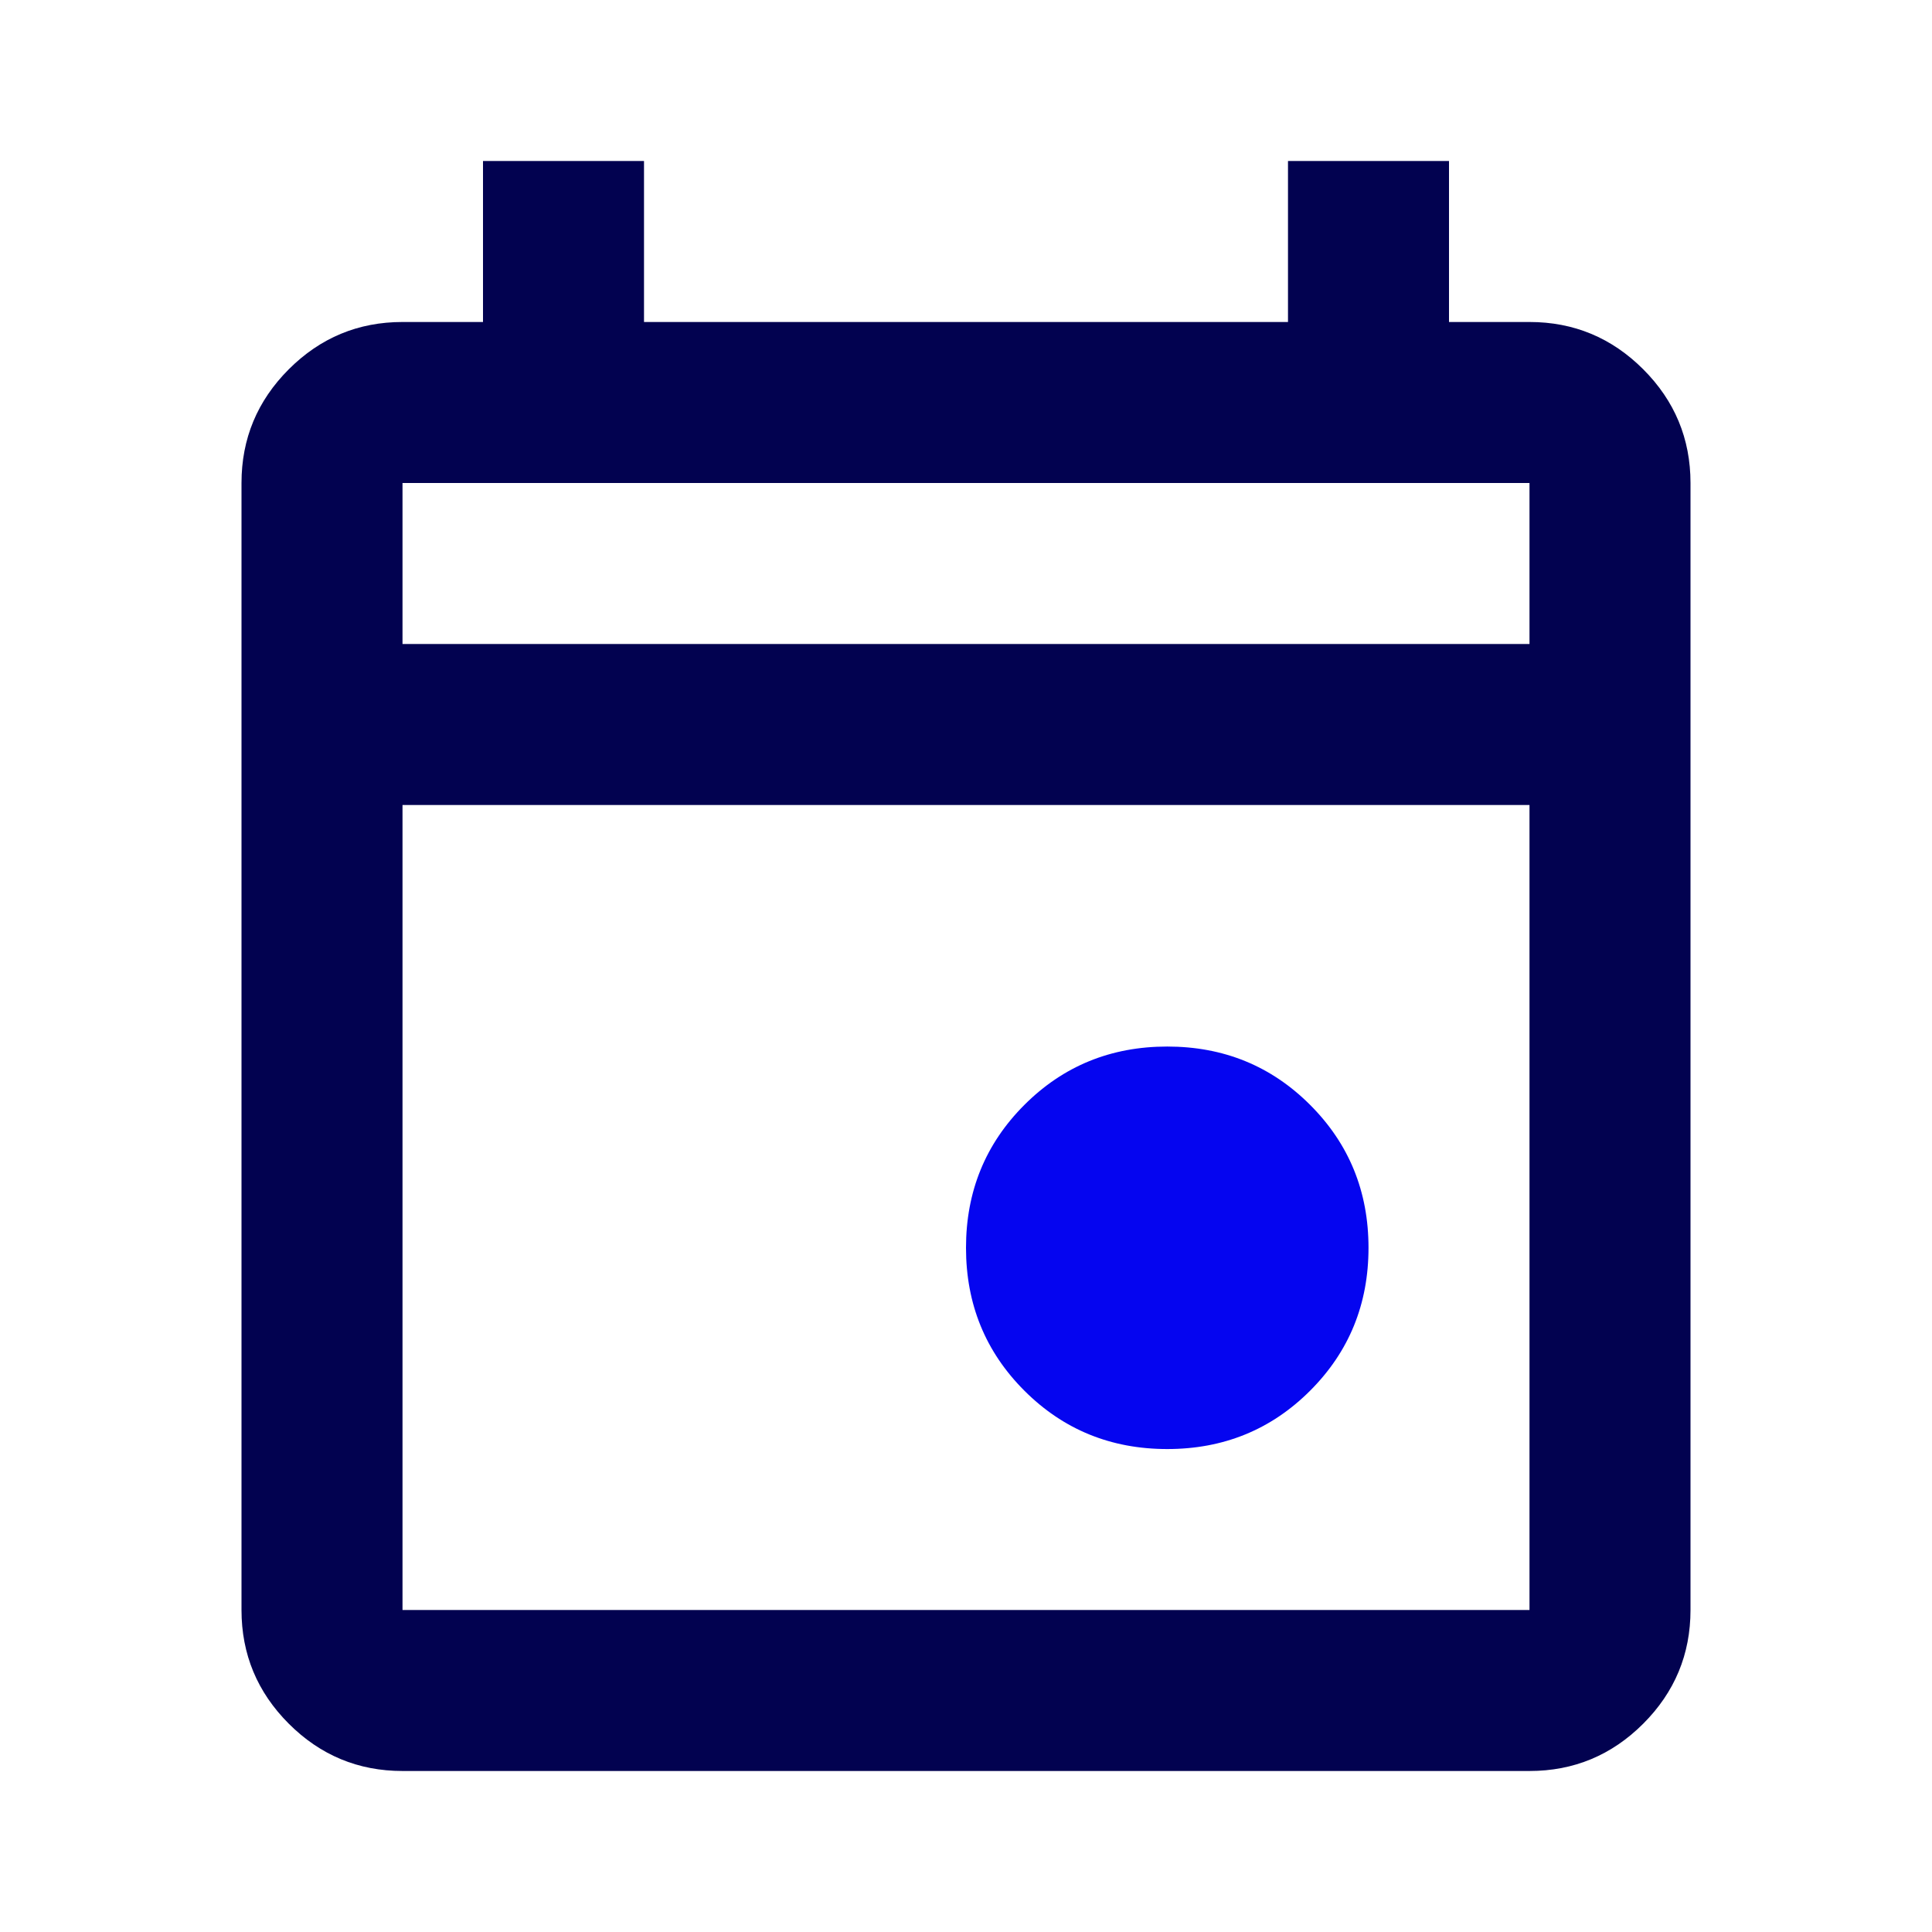
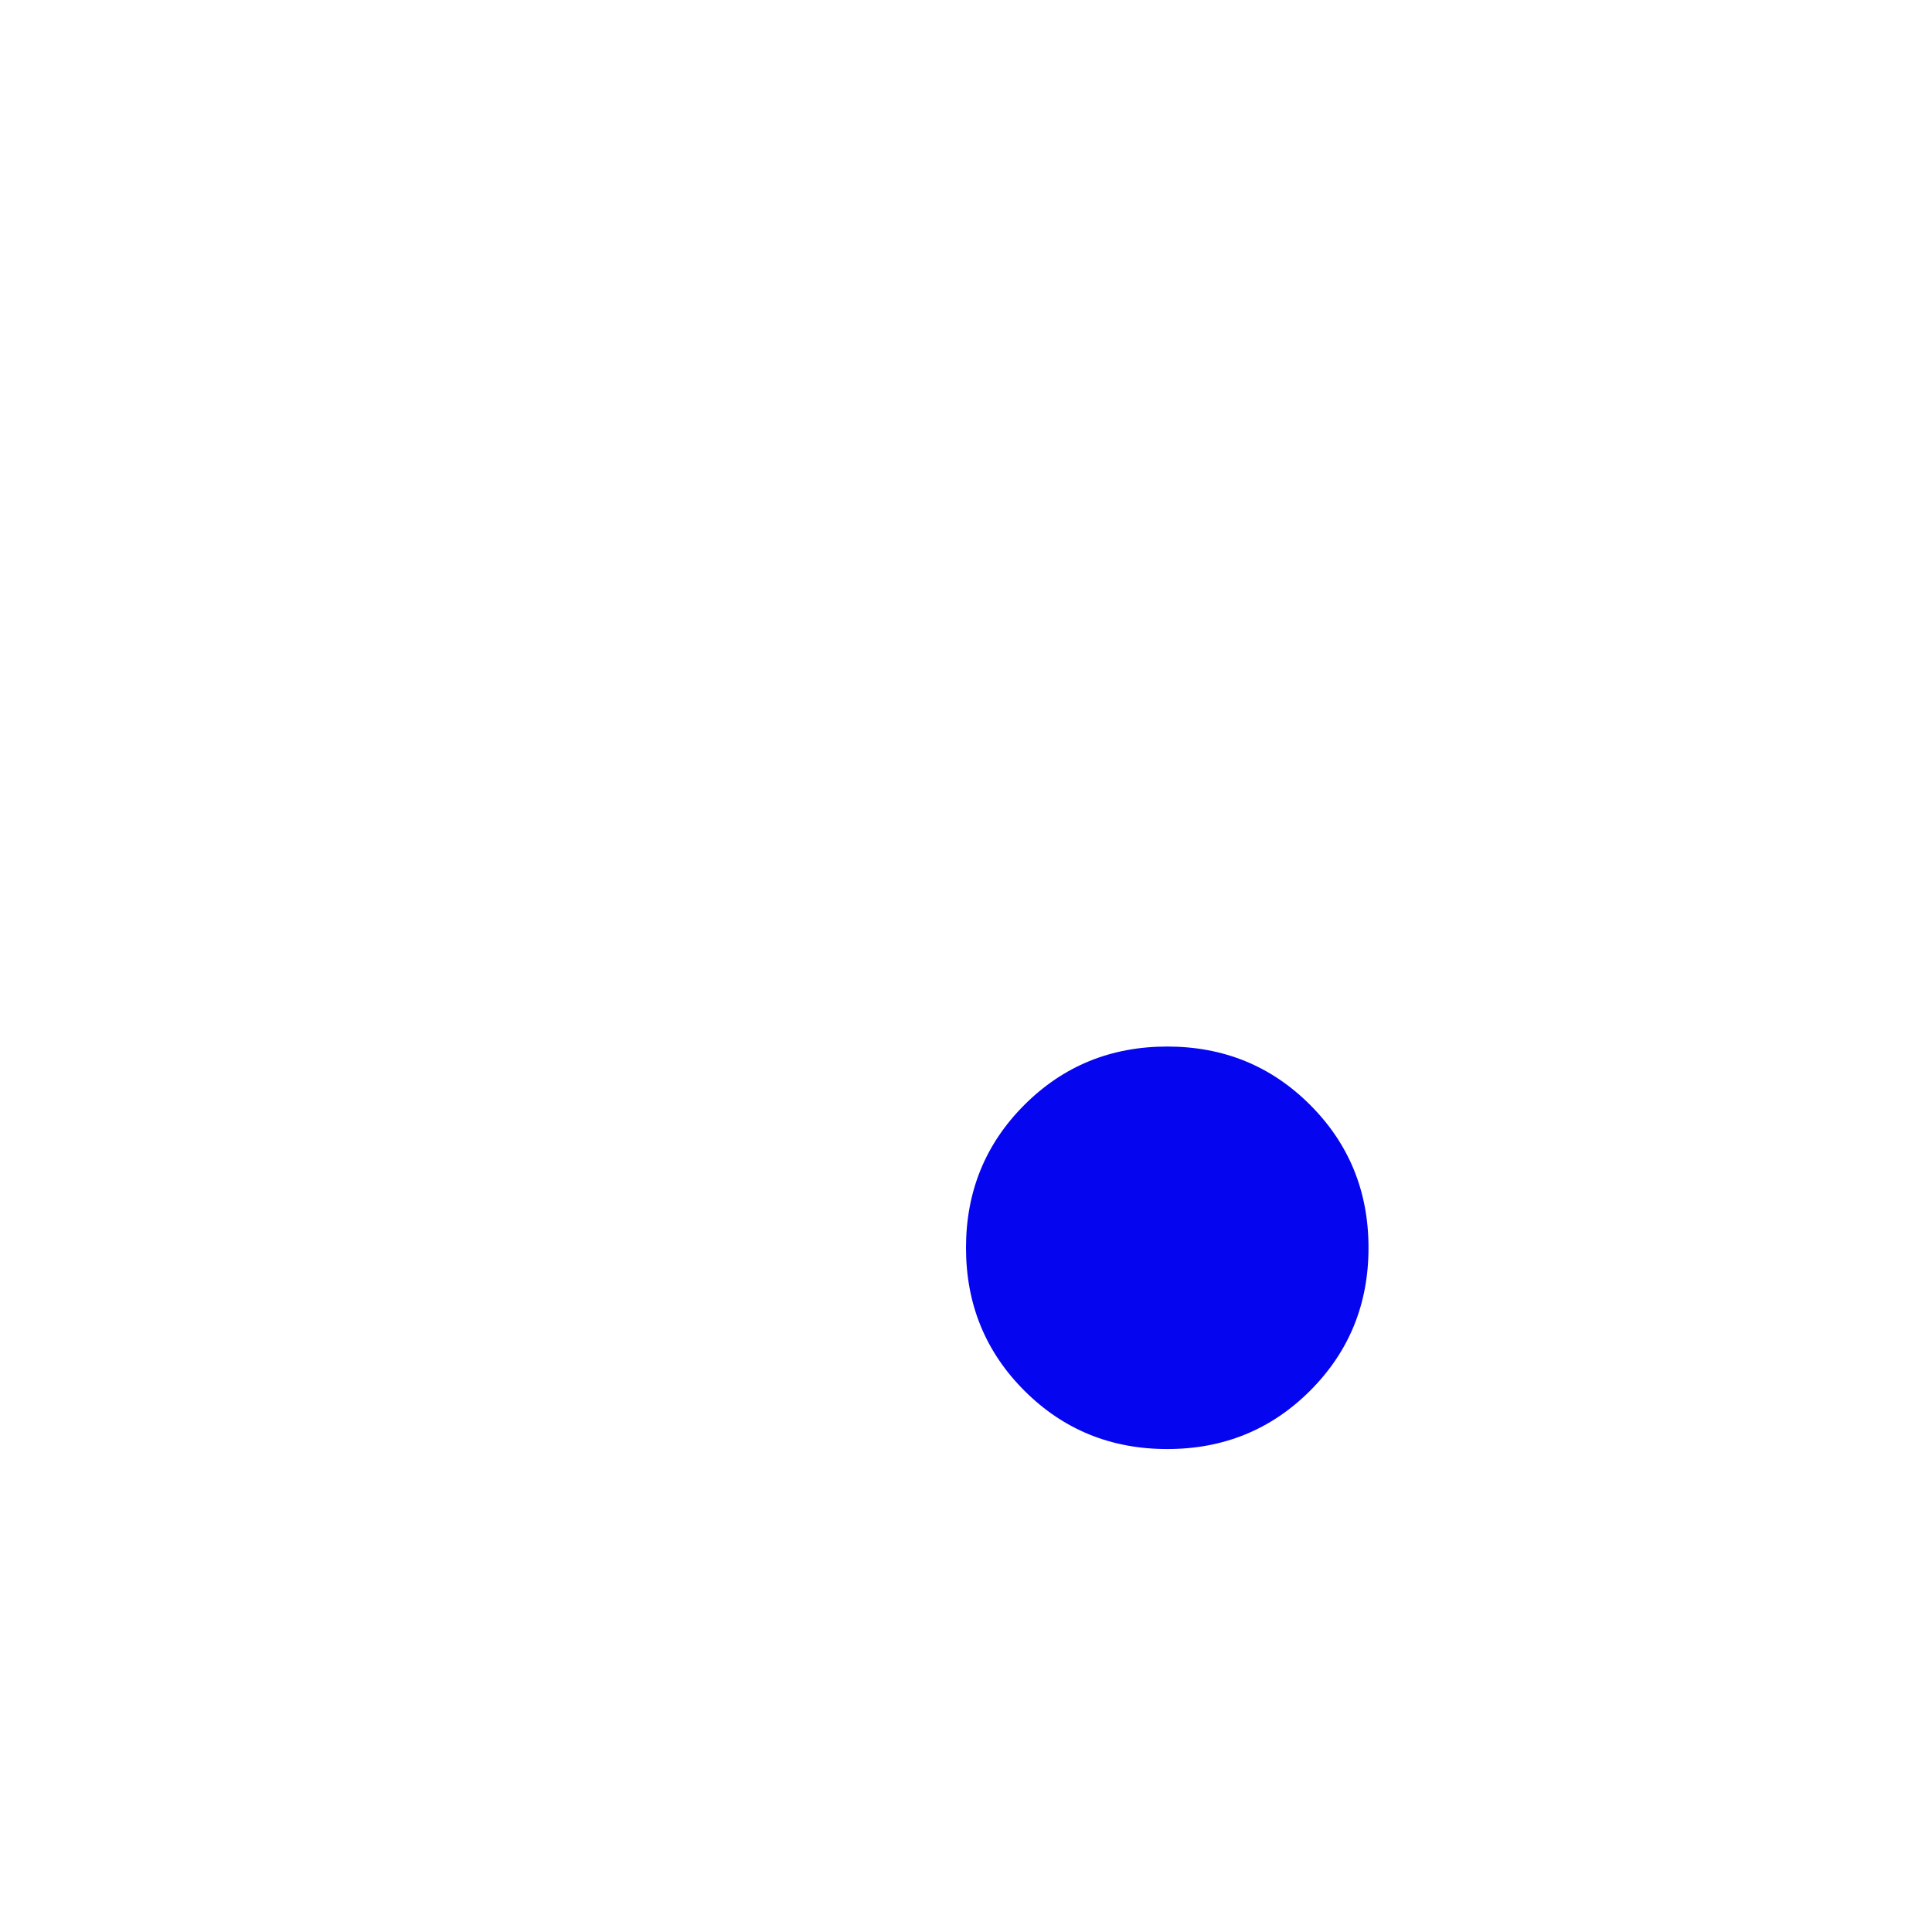
<svg xmlns="http://www.w3.org/2000/svg" width="80" height="80" viewBox="0 0 80 80" fill="none">
-   <path d="M16.667 73.333C14.833 73.333 13.264 72.68 11.958 71.375C10.653 70.069 10 68.5 10 66.666V20C10 18.166 10.653 16.597 11.958 15.291C13.264 13.986 14.833 13.333 16.667 13.333H20V6.667H26.667V13.333H53.333V6.667H60V13.333H63.333C65.167 13.333 66.736 13.986 68.042 15.291C69.347 16.597 70 18.166 70 20V66.666C70 68.5 69.347 70.069 68.042 71.375C66.736 72.68 65.167 73.333 63.333 73.333H16.667ZM16.667 66.666H63.333V33.333H16.667V66.666ZM16.667 26.666H63.333V20H16.667V26.666Z" fill="#020250" />
  <path d="M42.417 57.585C44.028 59.196 46 60.002 48.333 60.002C50.667 60.002 52.639 59.196 54.25 57.585C55.861 55.974 56.667 54.002 56.667 51.668C56.667 49.335 55.861 47.363 54.25 45.752C52.639 44.14 50.667 43.335 48.333 43.335C46 43.335 44.028 44.14 42.417 45.752C40.806 47.363 40 49.335 40 51.668C40 54.002 40.806 55.974 42.417 57.585Z" fill="#0505F0" />
</svg>